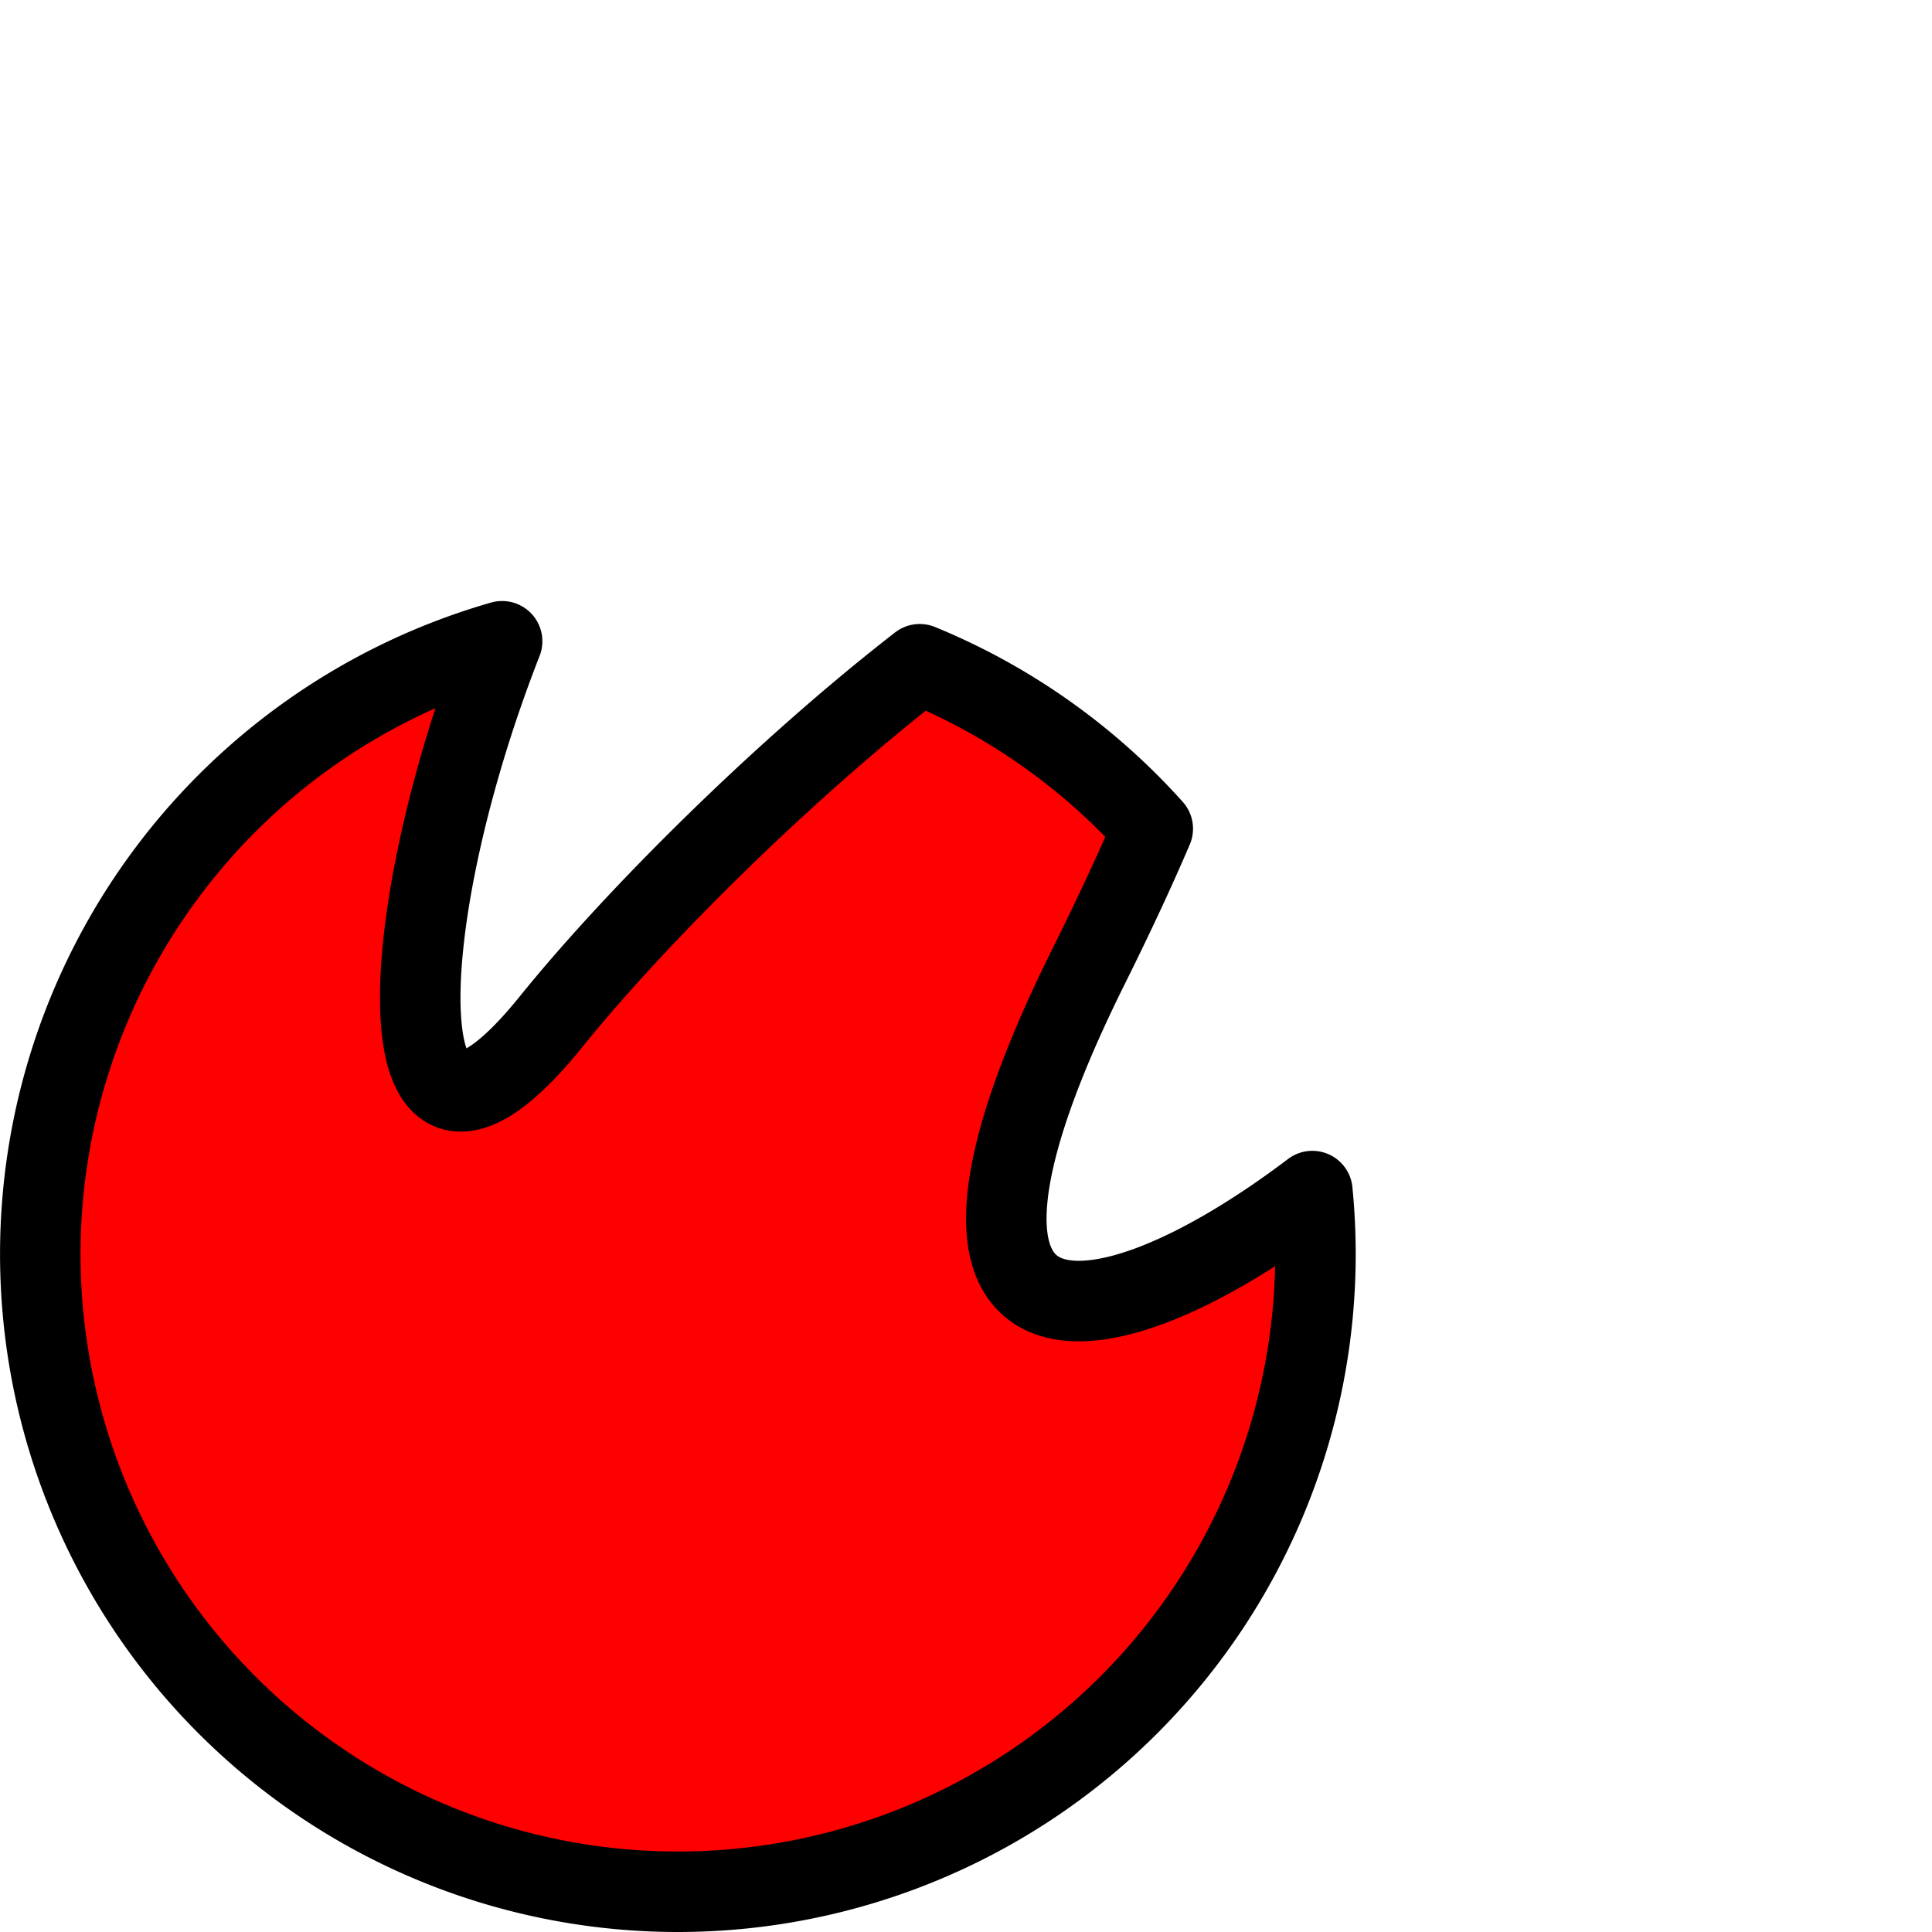
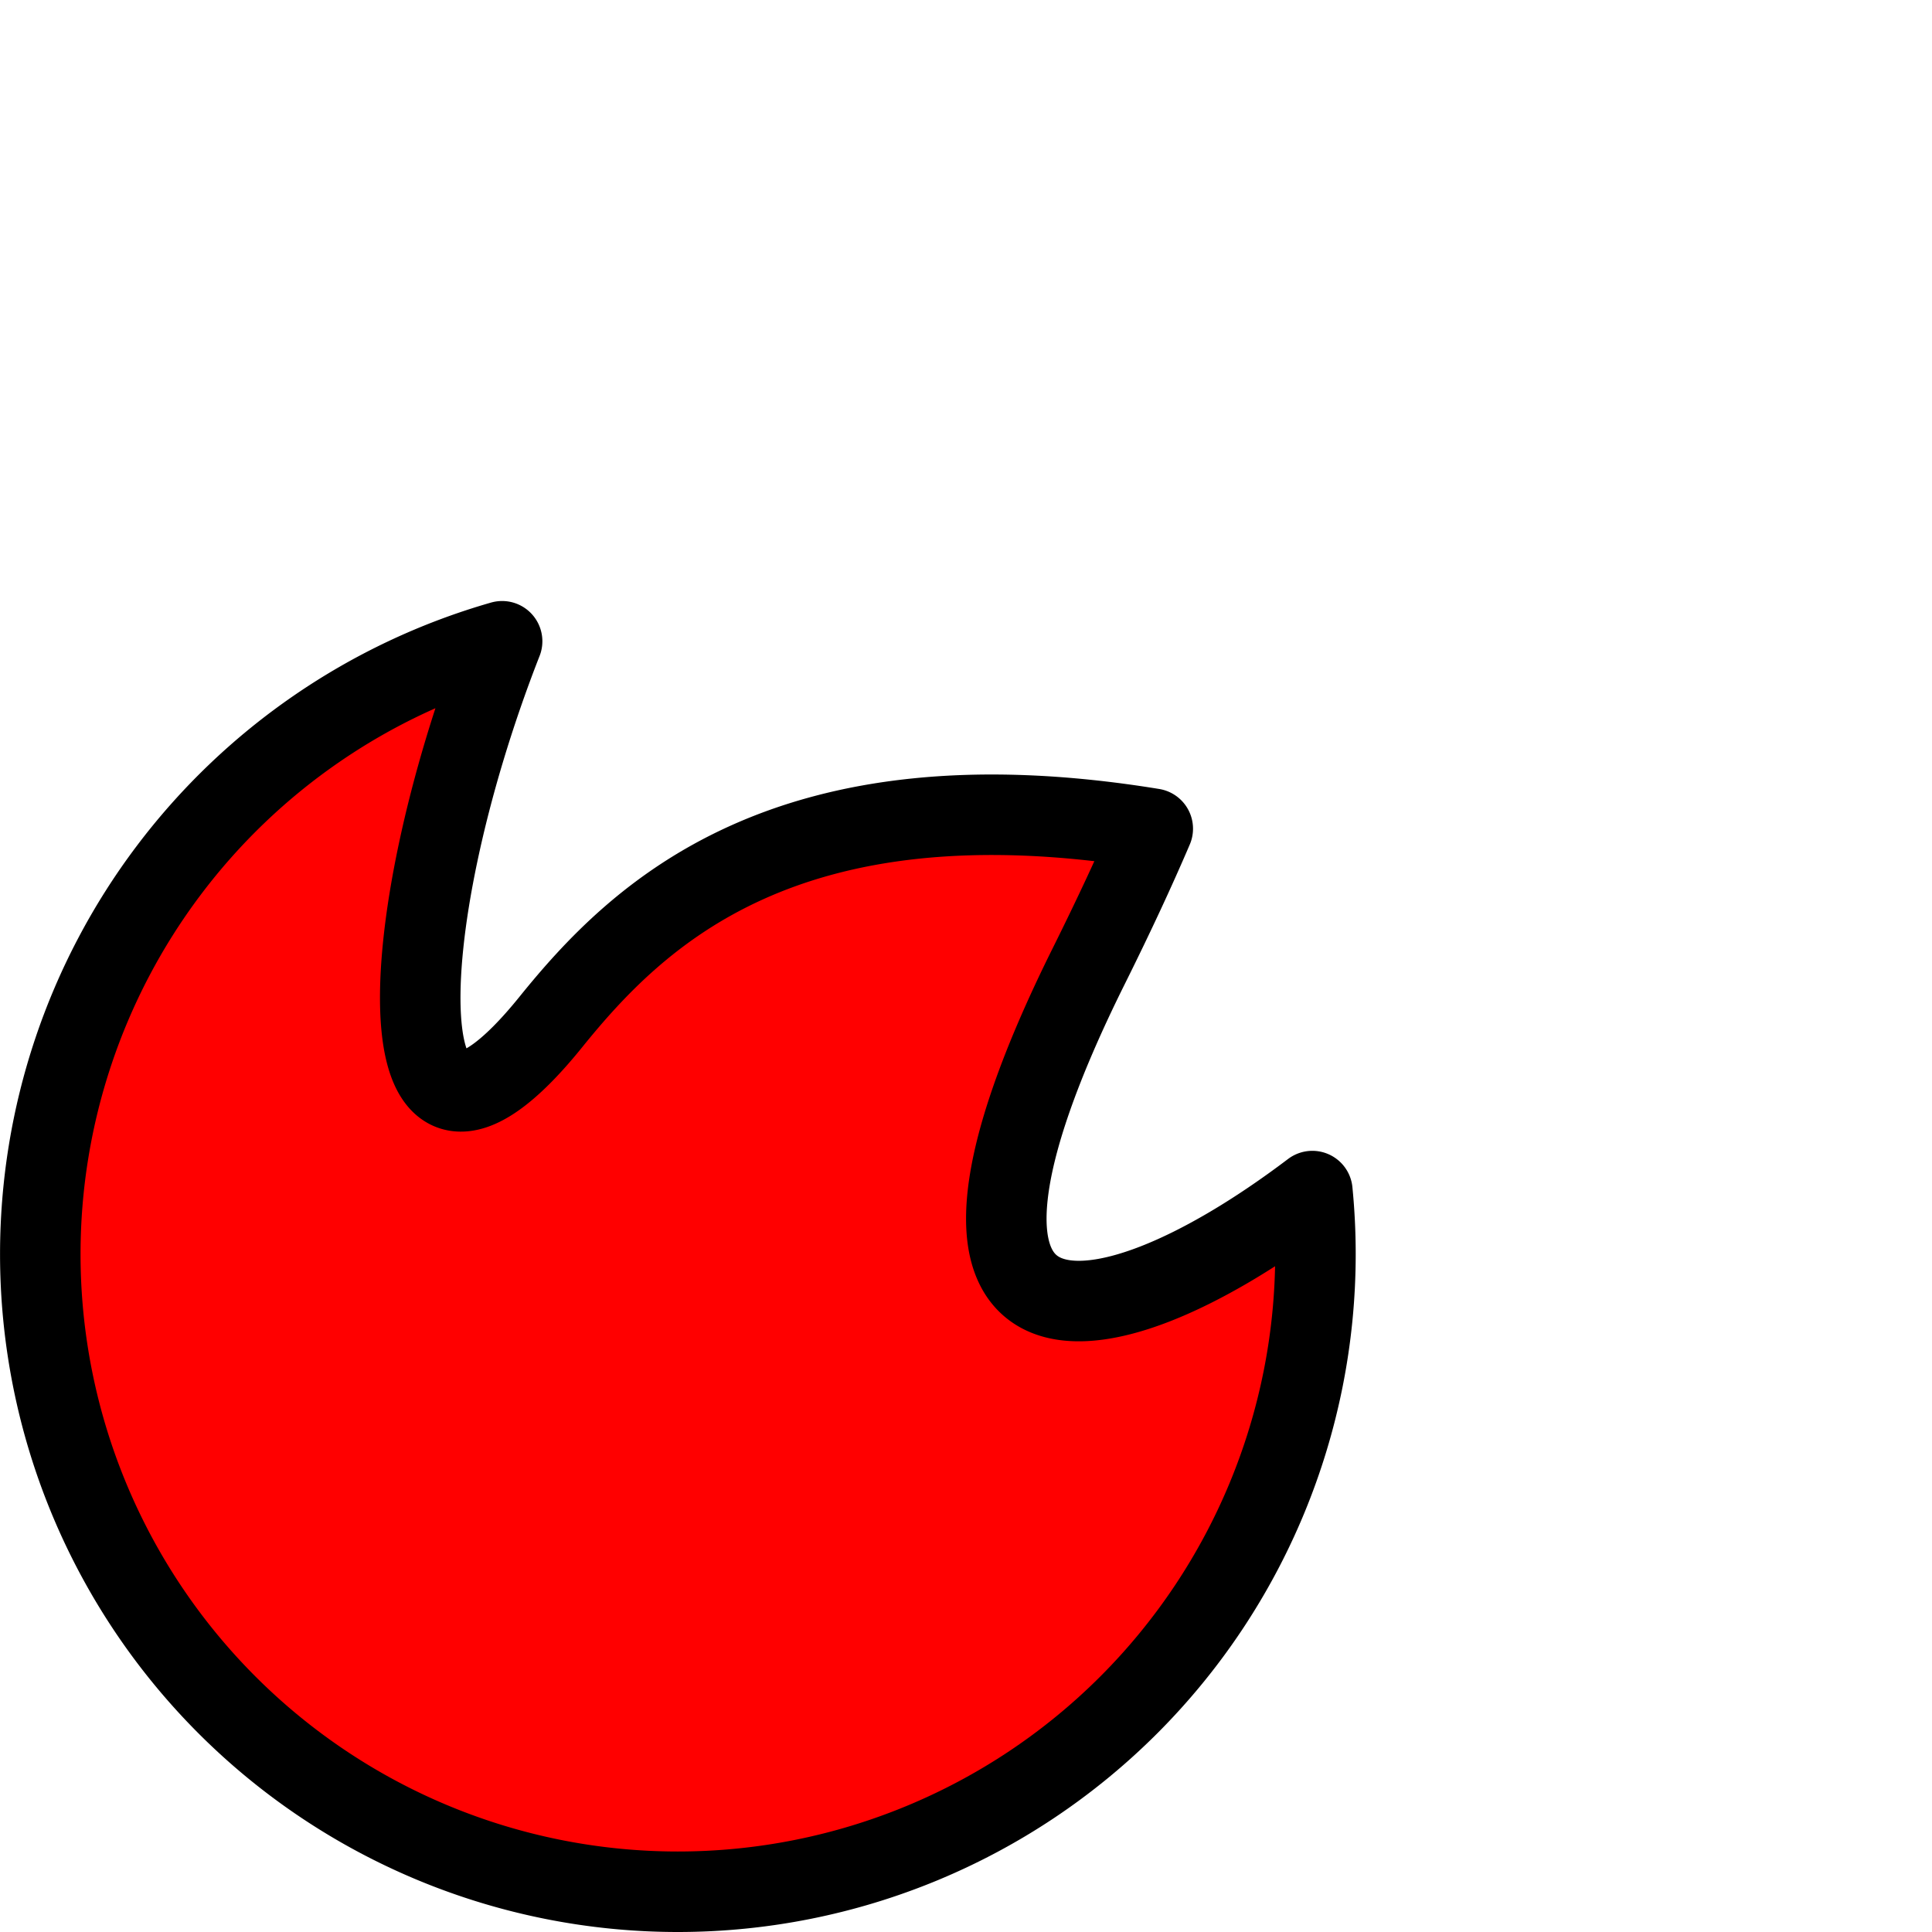
<svg xmlns="http://www.w3.org/2000/svg" width="48" height="48" viewBox="0 0 48 48" version="1.1" id="svg1">
-   <path style="fill:#ff0000;stroke:#000000;stroke-width:2;stroke-linecap:round;stroke-linejoin:round" d="M 12.475,15.932 A 15.841 15.841 0 0 0 1.001,31.159 A 15.841 15.841 0 0 0 16.842,47 A 15.841 15.841 0 0 0 32.682,31.159 A 15.841 15.841 0 0 0 32.605,29.592 C 27.047,33.8 22.071,34.01 27.051,24 C 27.68,22.736 28.207,21.602 28.64,20.589 A 15.841 15.841 0 0 0 22.851,16.503 C 19.505,19.099 15.831,22.734 13.687,25.389 C 9.513,30.559 9.65,23.145 12.475,15.932" />
+   <path style="fill:#ff0000;stroke:#000000;stroke-width:2;stroke-linecap:round;stroke-linejoin:round" d="M 12.475,15.932 A 15.841 15.841 0 0 0 1.001,31.159 A 15.841 15.841 0 0 0 16.842,47 A 15.841 15.841 0 0 0 32.682,31.159 A 15.841 15.841 0 0 0 32.605,29.592 C 27.047,33.8 22.071,34.01 27.051,24 C 27.68,22.736 28.207,21.602 28.64,20.589 C 19.505,19.099 15.831,22.734 13.687,25.389 C 9.513,30.559 9.65,23.145 12.475,15.932" />
</svg>